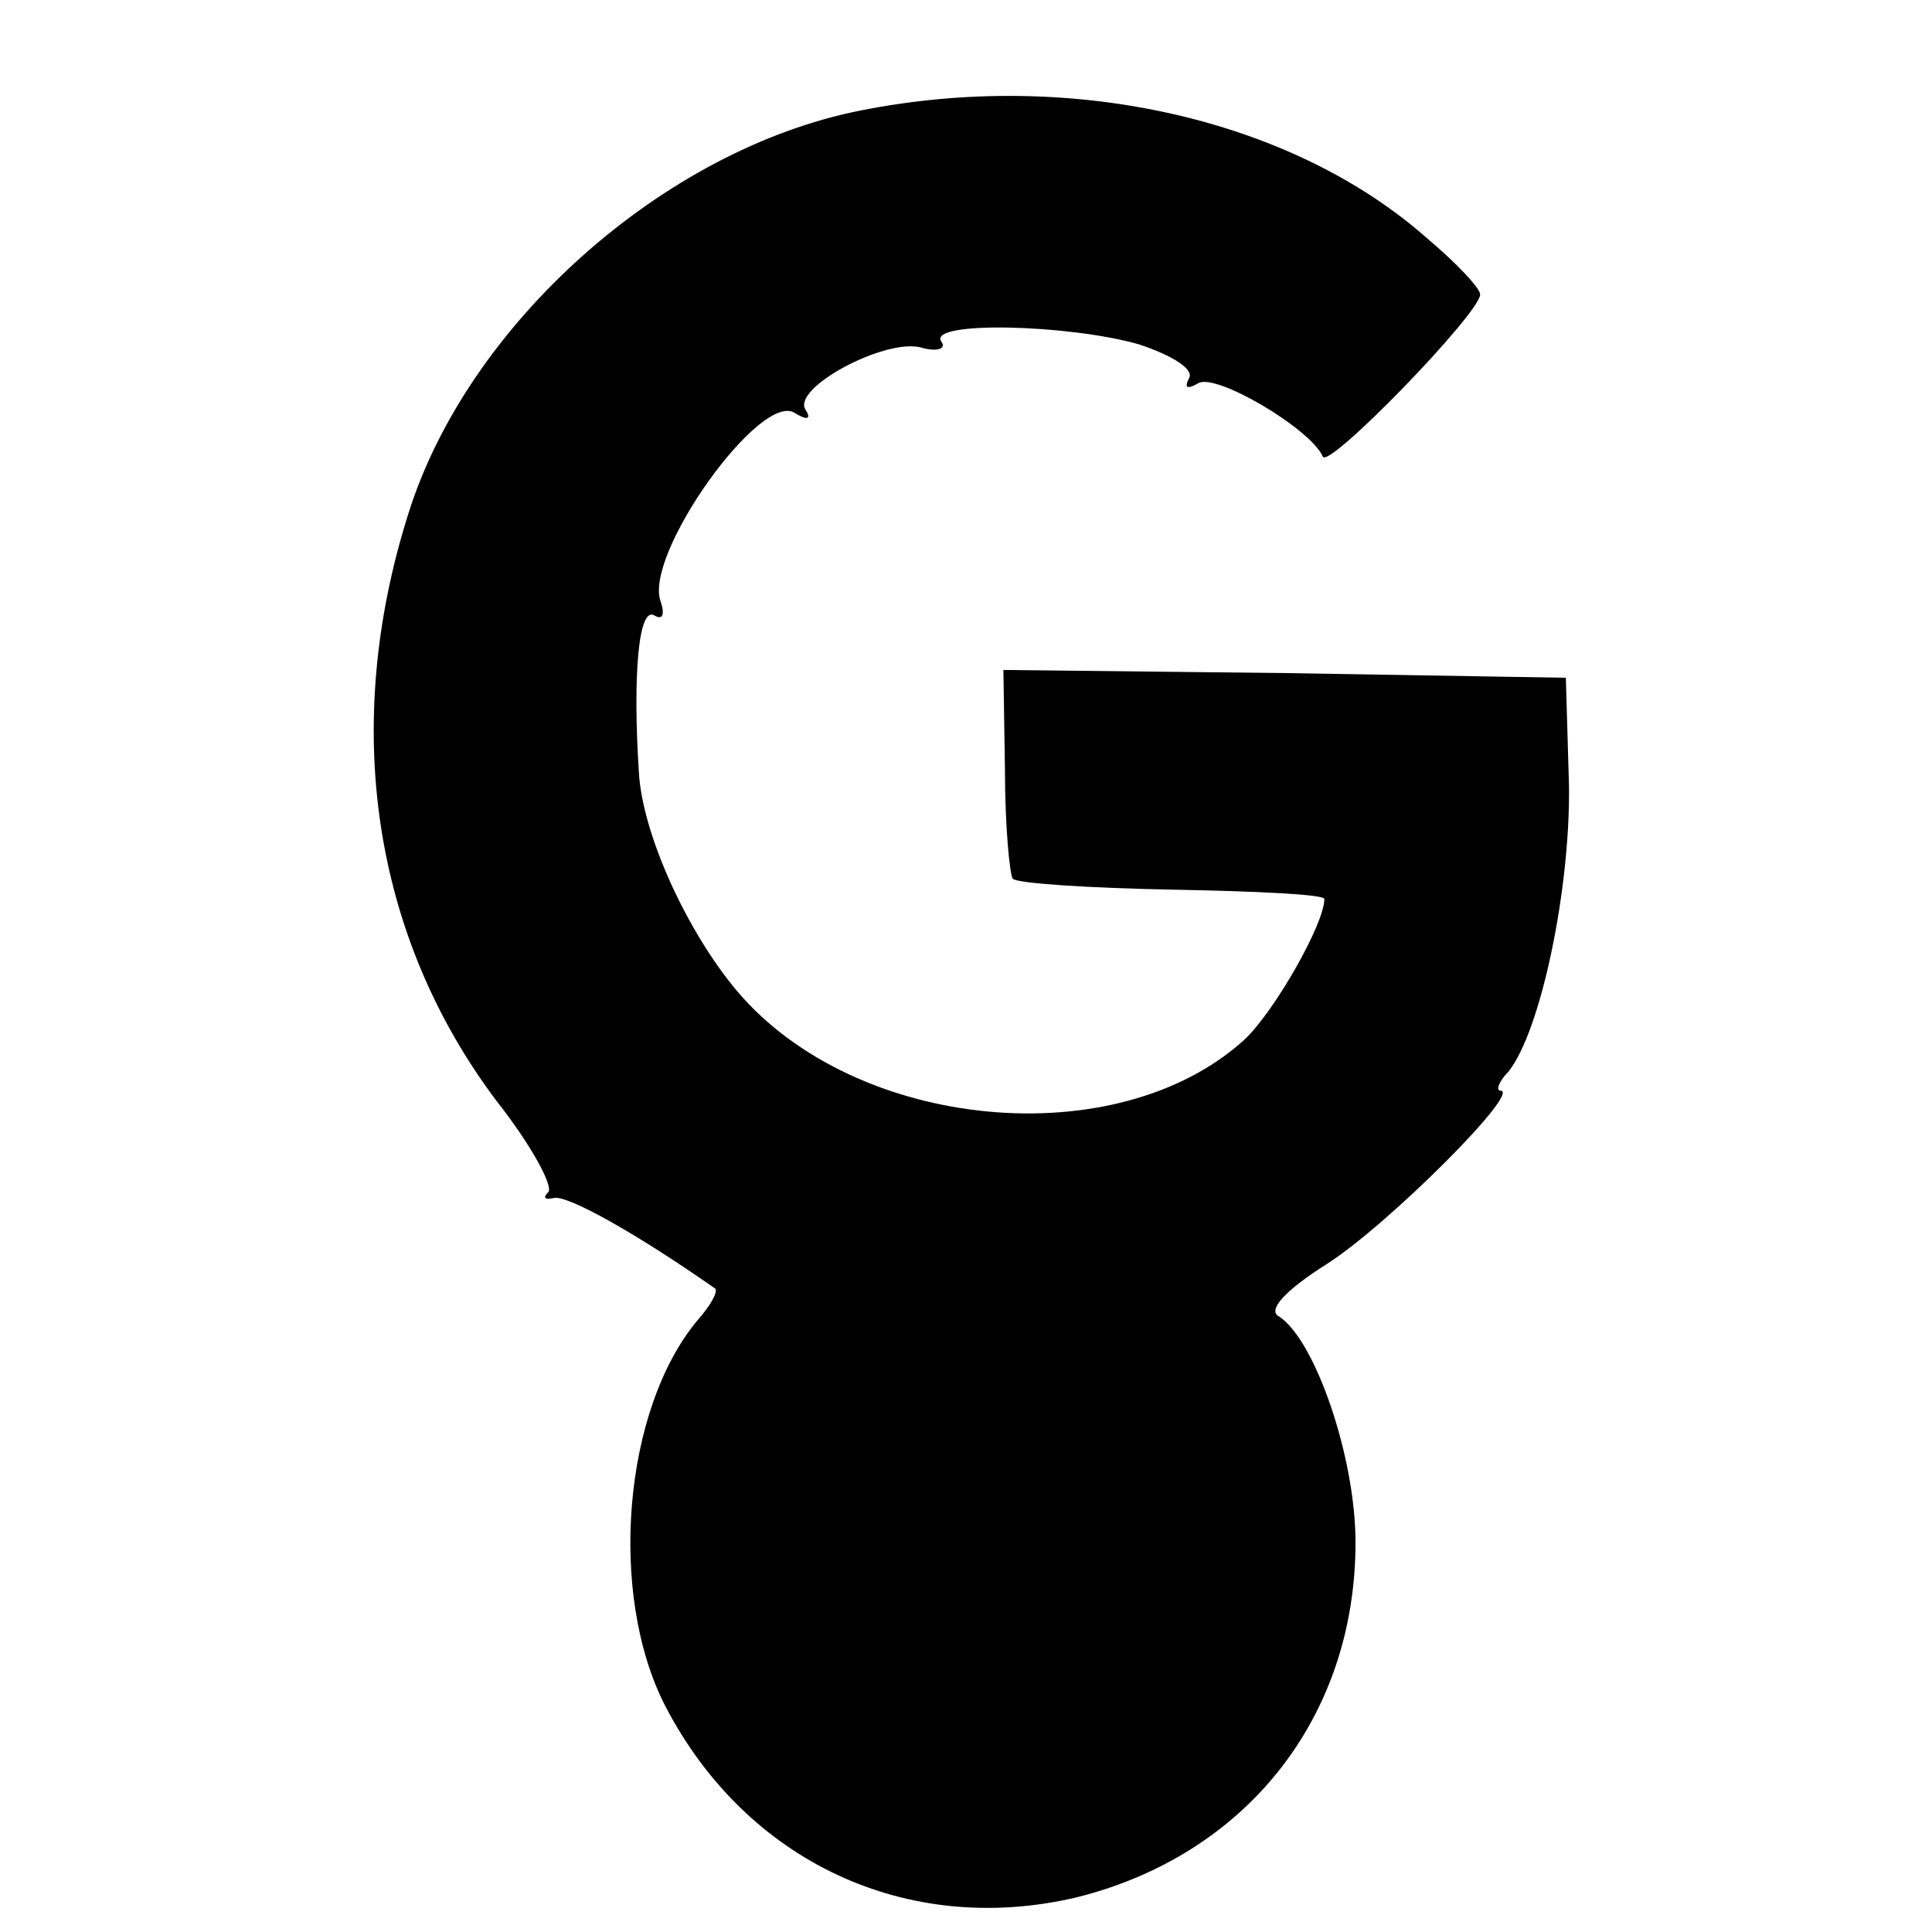
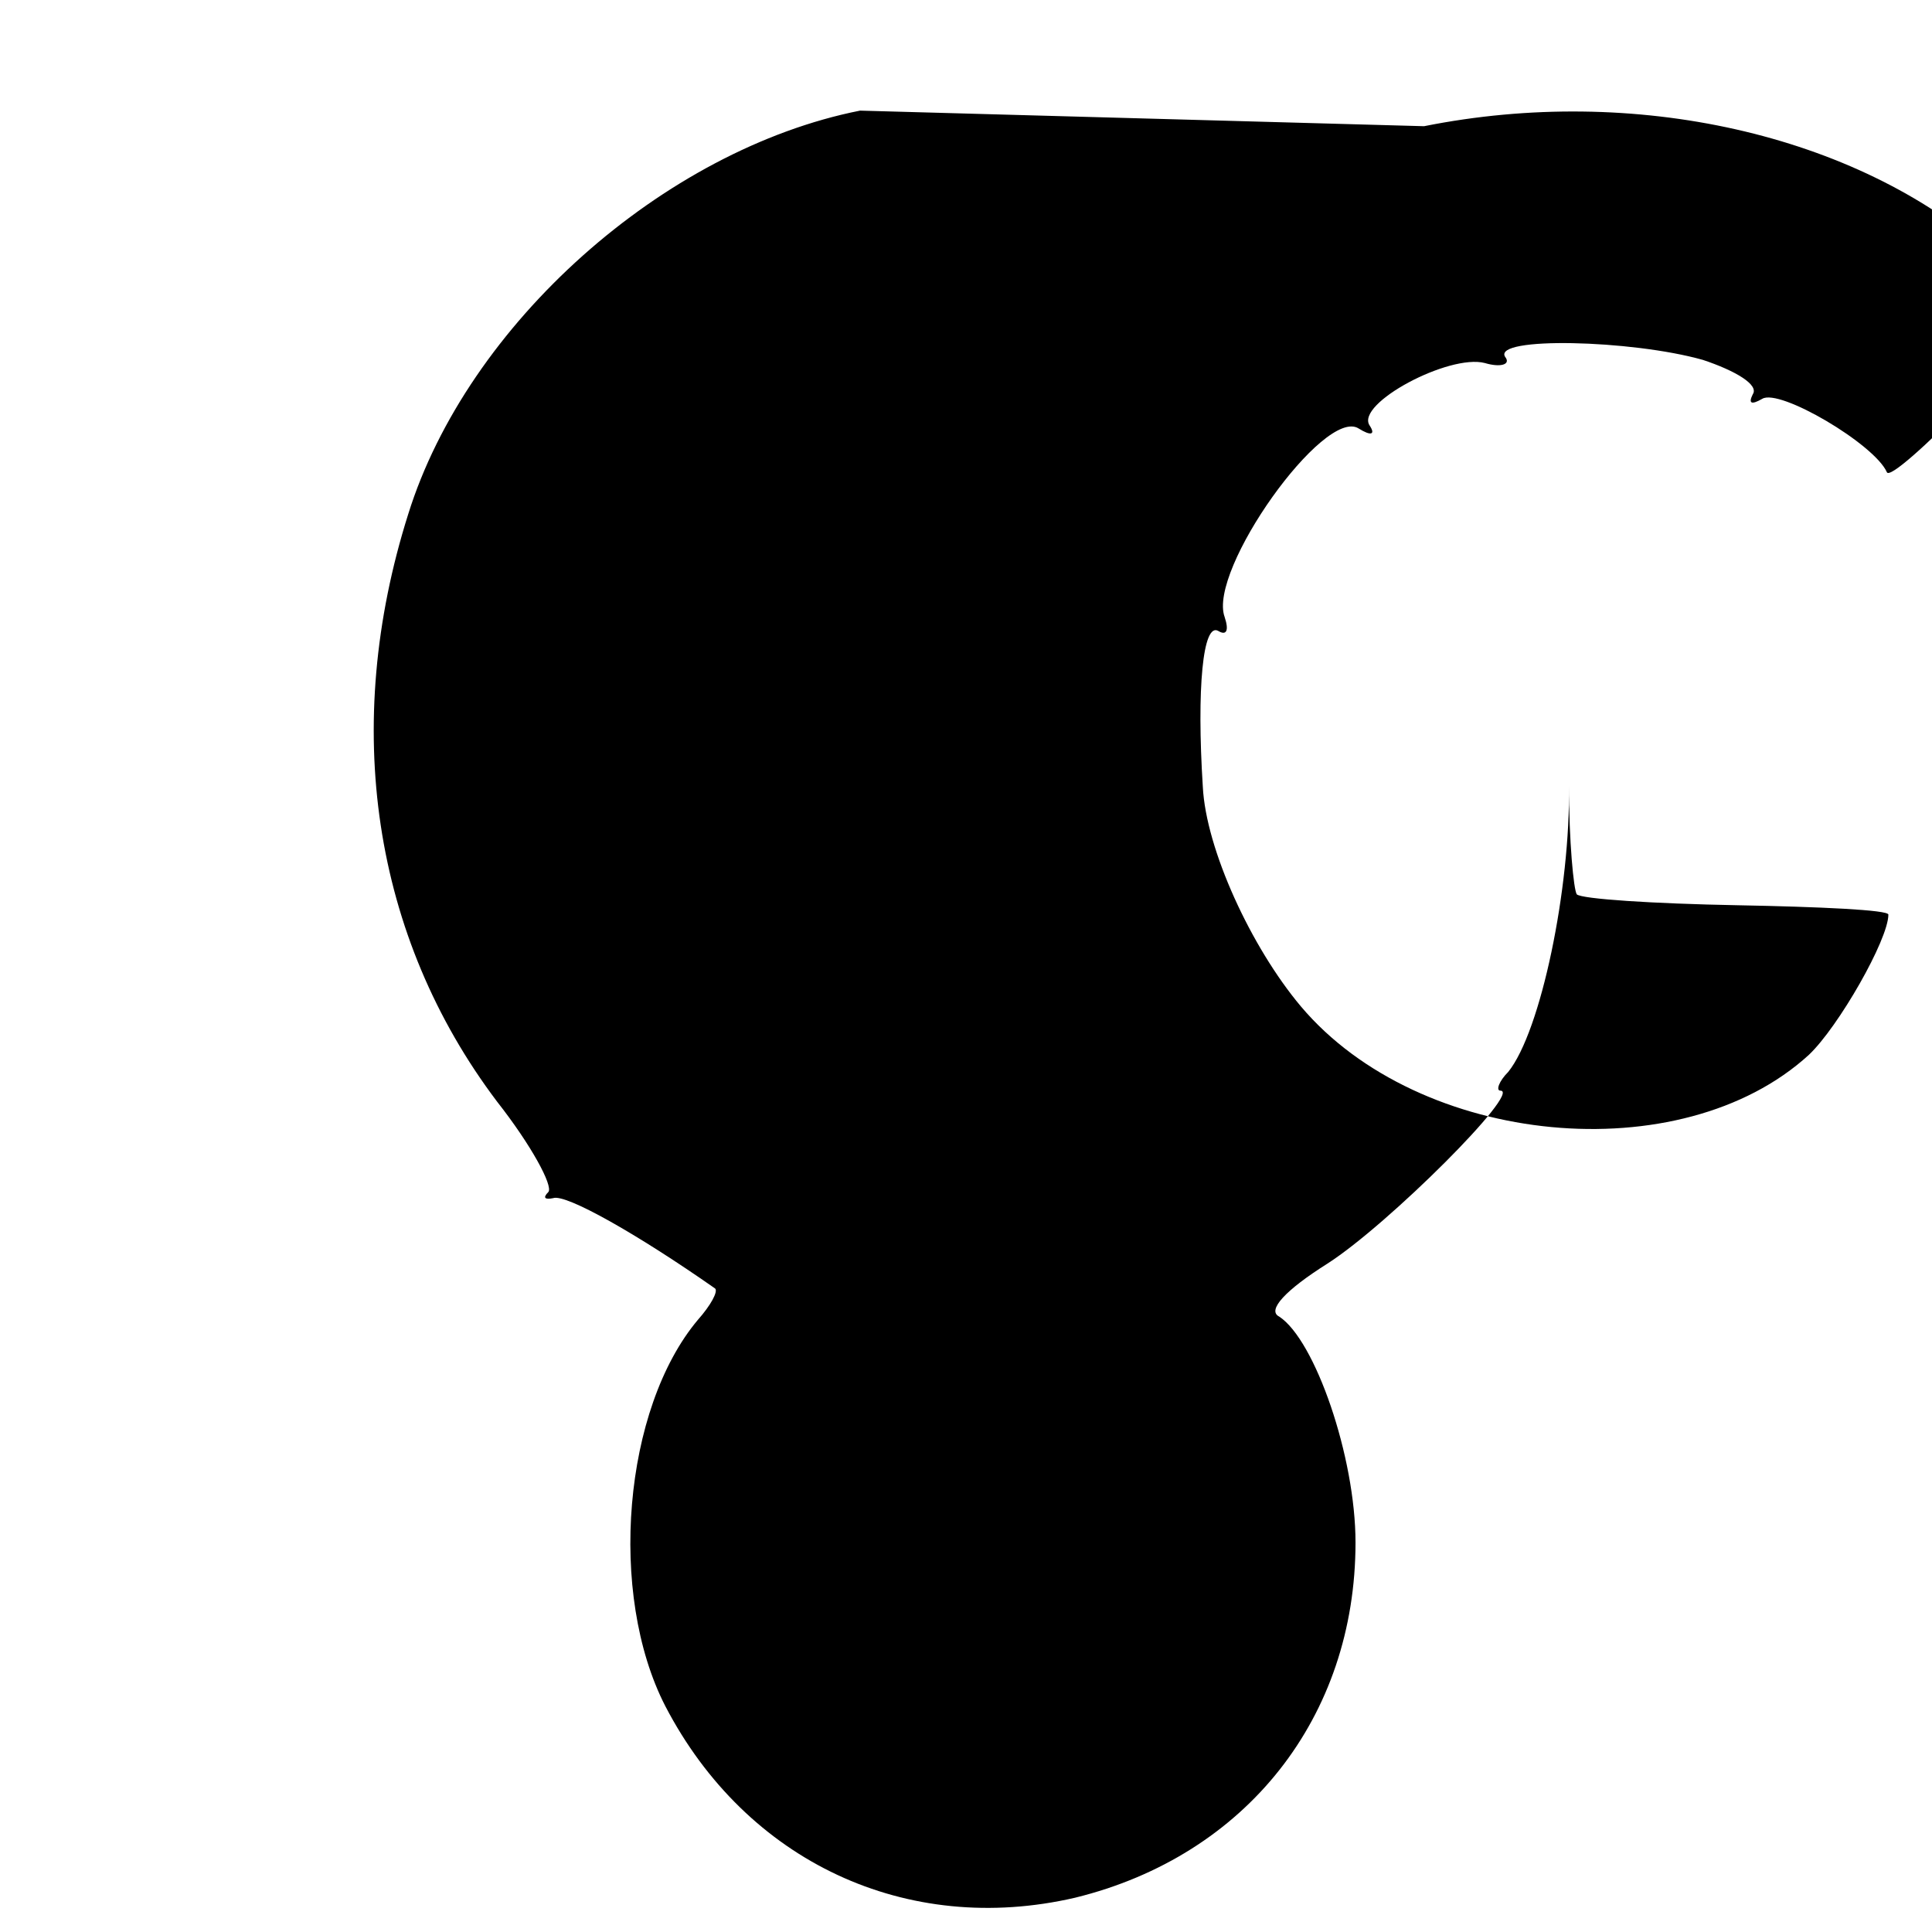
<svg xmlns="http://www.w3.org/2000/svg" version="1.0" width="124pt" height="124pt" viewBox="0 0 124 124" preserveAspectRatio="xMidYMid meet">
  <g transform="translate(0,124) scale(0.1,-0.1)" fill="#000000" stroke="none">
-     <path d="M552 1169 c-126 -25 -252 -137 -290 -259 -43 -136 -23 -271 57 -377 22 -28 36 -54 33 -58 -4 -4 -2 -5 3 -4 8 3 54 -23 104 -58 2 -2 -3 -11 -11 -20 -48 -57 -58 -176 -21 -248 52 -100 155 -148 263 -123 110 27 180 116 180 228 0 55 -26 130 -49 145 -8 4 4 17 31 34 39 25 125 111 111 111 -3 0 -1 6 5 12 21 26 40 118 39 184 l-2 69 -180 3 -181 2 1 -64 c0 -36 3 -67 5 -70 3 -3 49 -6 103 -7 53 -1 97 -3 97 -6 0 -16 -32 -72 -51 -90 -82 -75 -250 -59 -326 31 -32 38 -61 101 -63 141 -4 63 0 106 10 100 5 -3 7 0 4 9 -11 30 64 135 86 121 8 -5 11 -4 7 2 -9 14 51 46 74 40 10 -3 17 -1 13 4 -8 13 81 11 127 -2 21 -7 36 -16 32 -22 -3 -6 -1 -7 6 -3 11 7 72 -29 80 -47 3 -9 101 92 101 104 0 4 -15 20 -34 36 -87 77 -229 109 -364 82z" />
+     <path d="M552 1169 c-126 -25 -252 -137 -290 -259 -43 -136 -23 -271 57 -377 22 -28 36 -54 33 -58 -4 -4 -2 -5 3 -4 8 3 54 -23 104 -58 2 -2 -3 -11 -11 -20 -48 -57 -58 -176 -21 -248 52 -100 155 -148 263 -123 110 27 180 116 180 228 0 55 -26 130 -49 145 -8 4 4 17 31 34 39 25 125 111 111 111 -3 0 -1 6 5 12 21 26 40 118 39 184 c0 -36 3 -67 5 -70 3 -3 49 -6 103 -7 53 -1 97 -3 97 -6 0 -16 -32 -72 -51 -90 -82 -75 -250 -59 -326 31 -32 38 -61 101 -63 141 -4 63 0 106 10 100 5 -3 7 0 4 9 -11 30 64 135 86 121 8 -5 11 -4 7 2 -9 14 51 46 74 40 10 -3 17 -1 13 4 -8 13 81 11 127 -2 21 -7 36 -16 32 -22 -3 -6 -1 -7 6 -3 11 7 72 -29 80 -47 3 -9 101 92 101 104 0 4 -15 20 -34 36 -87 77 -229 109 -364 82z" />
  </g>
</svg>